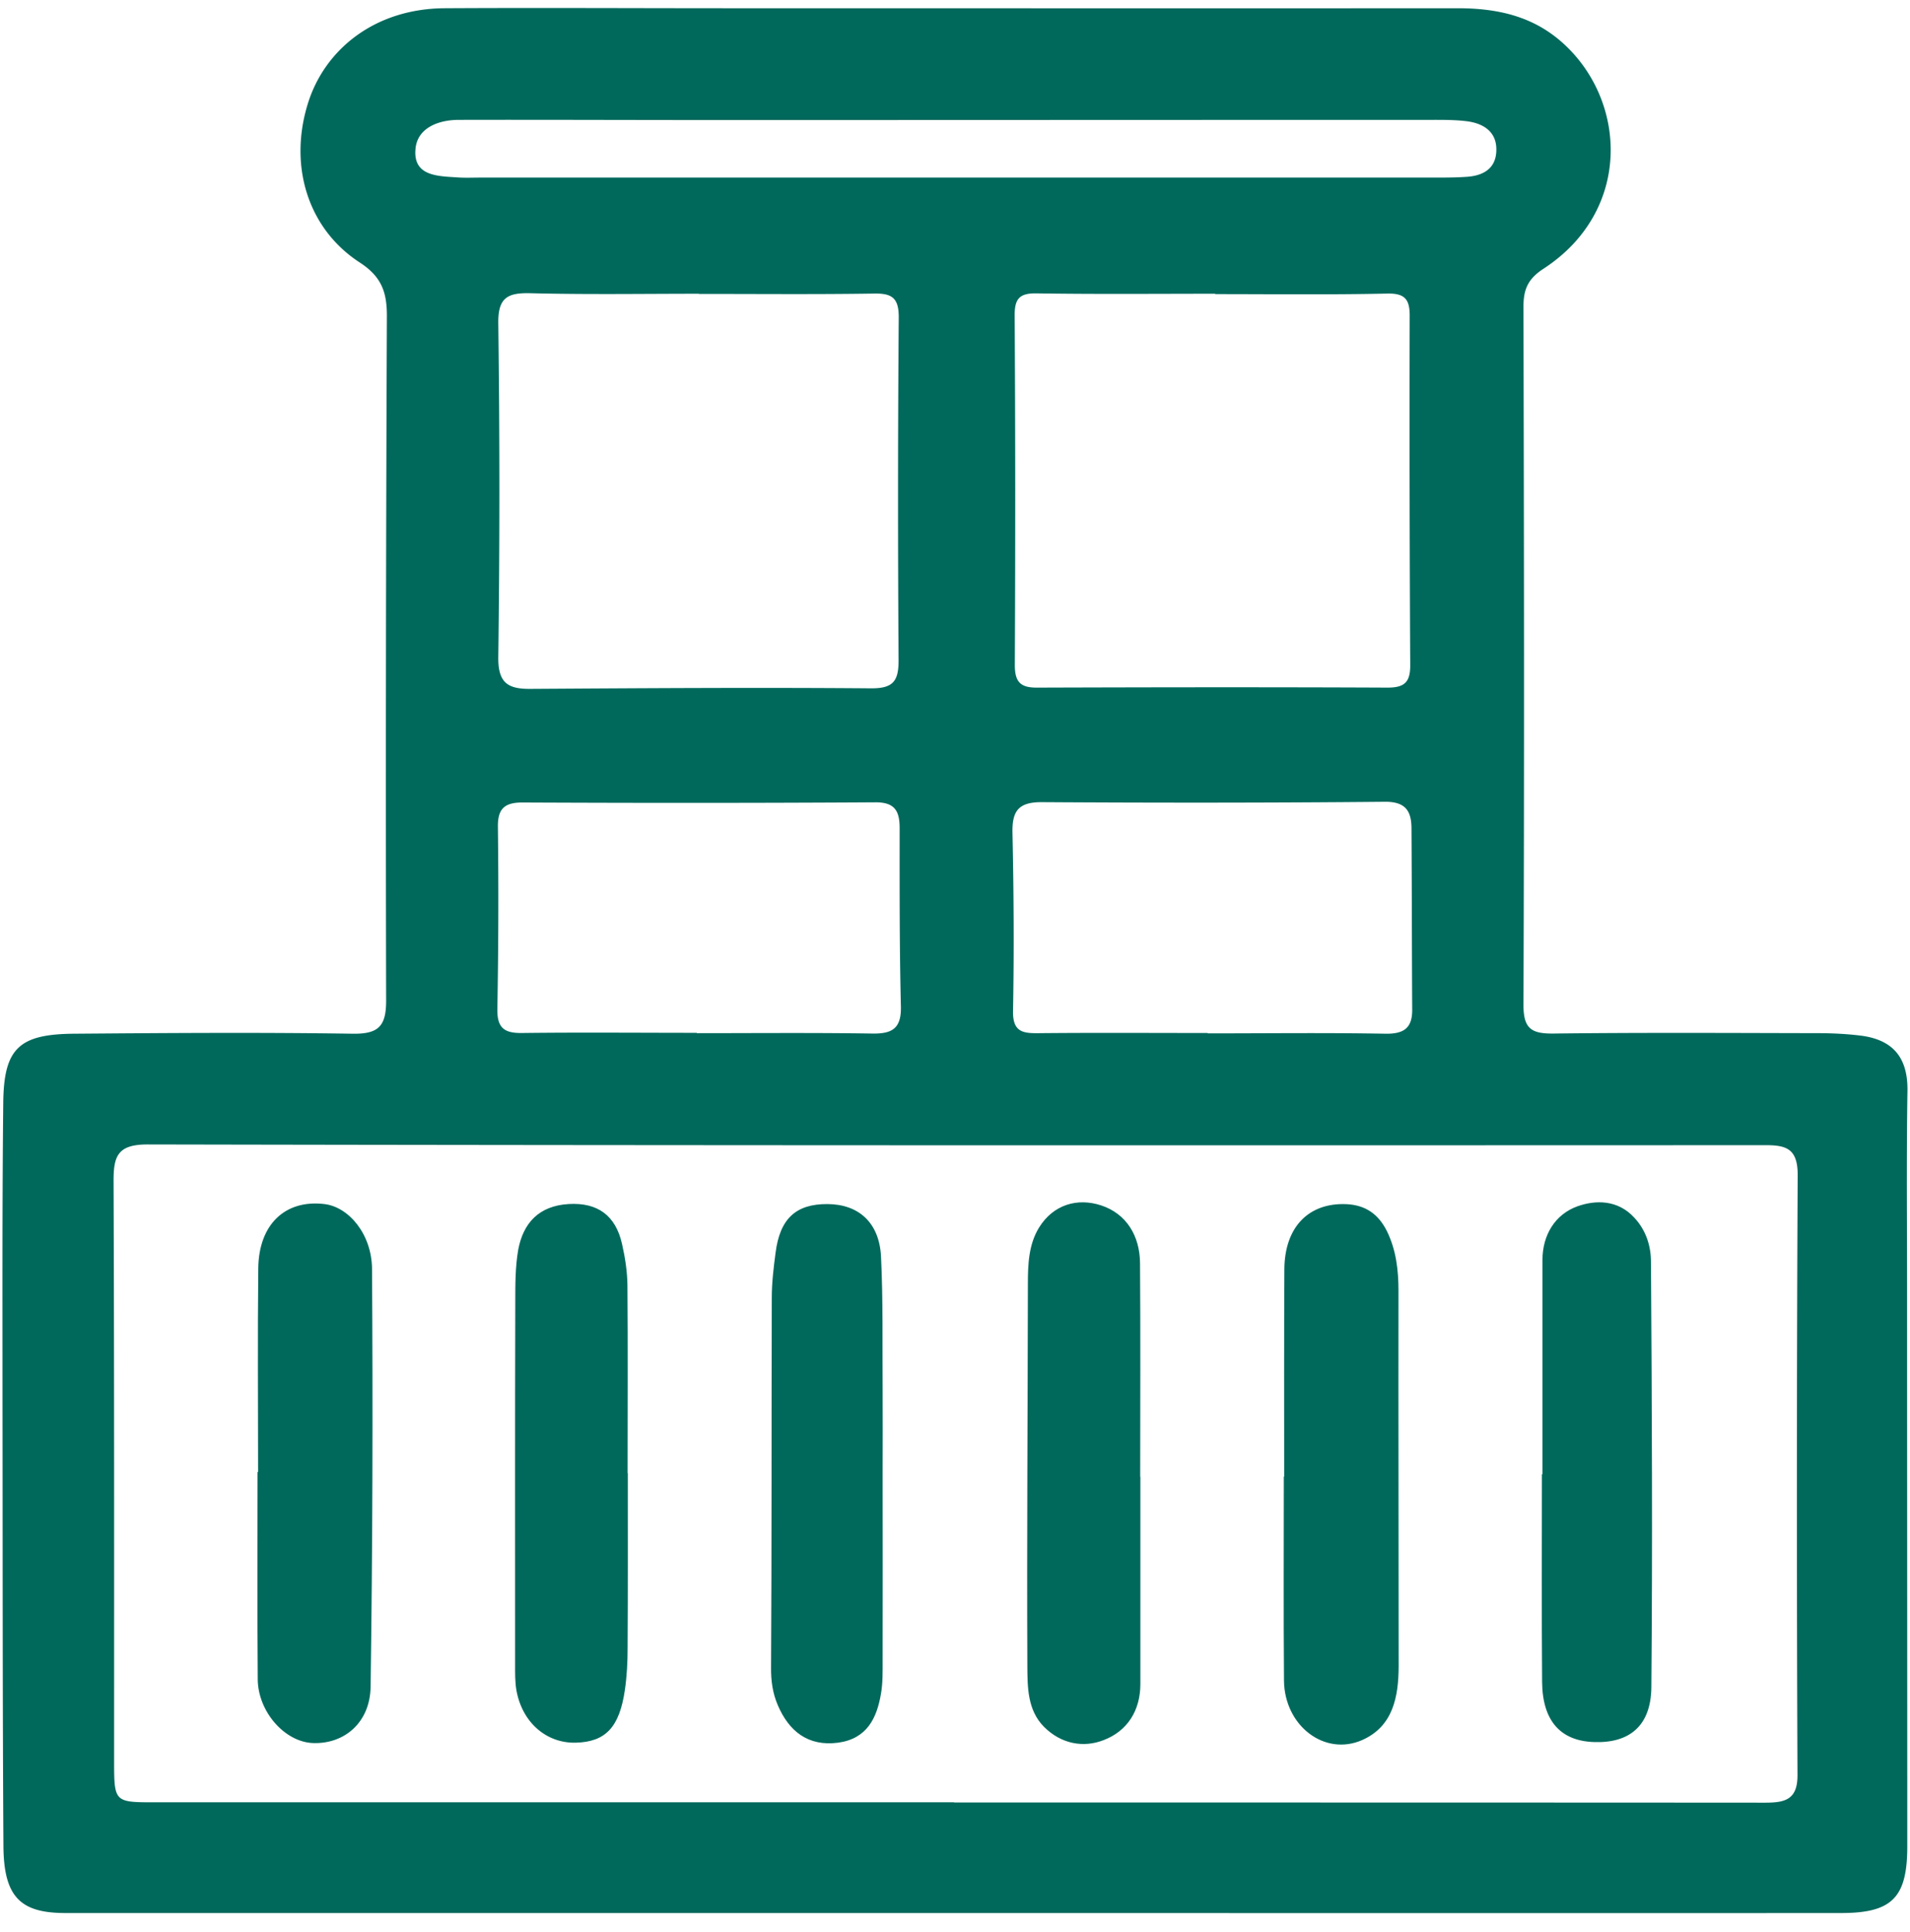
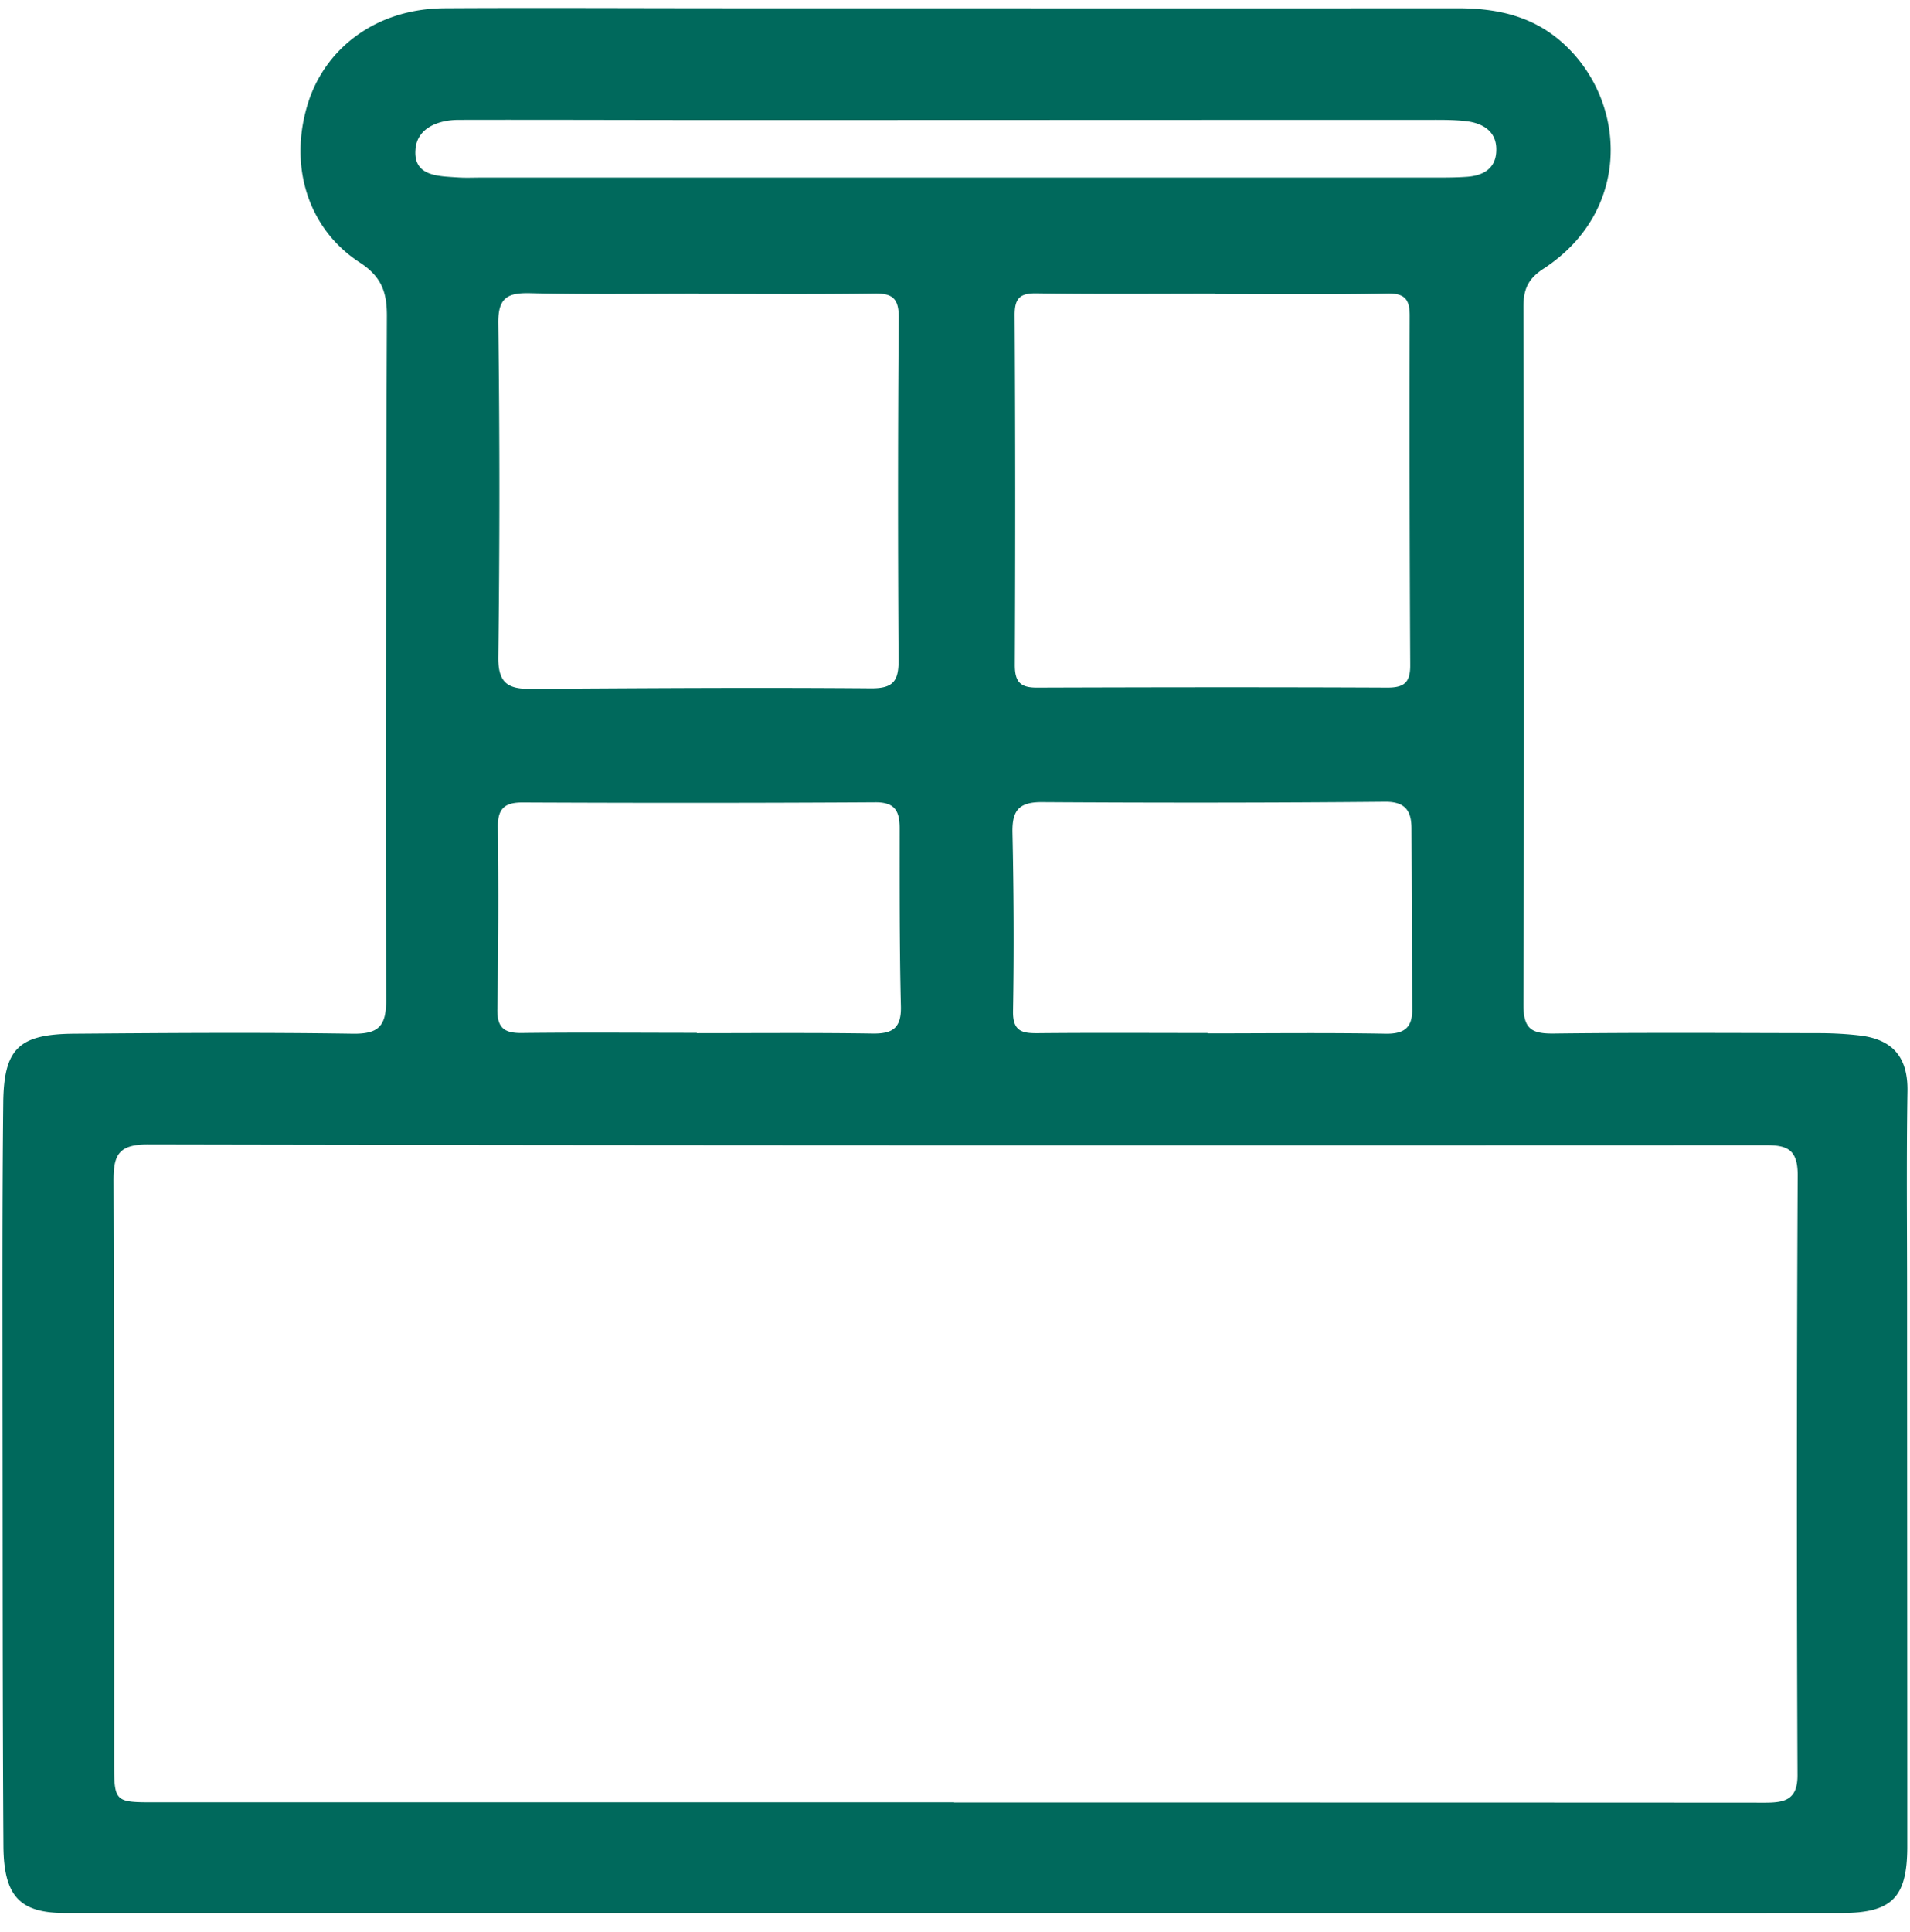
<svg xmlns="http://www.w3.org/2000/svg" xml:space="preserve" fill-rule="evenodd" stroke-linejoin="round" stroke-miterlimit="2" clip-rule="evenodd" viewBox="0 0 88 89">
  <path fill="#00695c" fill-rule="nonzero" d="M43.941 8.179H66.05c.5 0 1 0 1.491-.033.784-.042 1.392-.375 1.4-1.234.017-.841-.591-1.225-1.341-1.325-.592-.075-1.192-.066-1.792-.066-10.95 0-21.908.008-32.867.008-3.933 0-7.866-.017-11.8-.008-.975 0-1.933.391-2 1.366-.1 1.234 1.042 1.225 1.942 1.284.35.025.7.008 1.05.008H43.94m11.7 39.4v.017c2.734 0 5.475-.034 8.209.016.825.009 1.216-.258 1.216-1.091-.016-2.784-.016-5.567-.033-8.35 0-.809-.267-1.25-1.225-1.242-5.275.05-10.55.05-15.825.017-1.075 0-1.358.425-1.333 1.433.058 2.725.075 5.458.025 8.192-.017.975.466 1.025 1.2 1.016 2.591-.025 5.175-.008 7.766-.008m-23.533-.008v.016c2.683 0 5.375-.025 8.067.017.925.017 1.358-.225 1.333-1.25-.067-2.733-.058-5.475-.058-8.208 0-.775-.209-1.192-1.1-1.192-5.425.033-10.859.033-16.284.008-.825 0-1.141.292-1.125 1.142a279.55 279.55 0 0 1-.025 8.358c-.016.859.292 1.125 1.117 1.117 2.692-.033 5.383-.008 8.075-.008M55.99 13.546v-.017c-2.733 0-5.475.025-8.216-.017-.792-.016-1.025.234-1.025 1 .033 5.375.033 10.75.008 16.125 0 .8.283 1.042 1.042 1.034 5.375-.017 10.75-.025 16.133 0 .775 0 1.042-.25 1.042-1.017a2080.14 2080.14 0 0 1-.025-16.125c0-.75-.234-1.025-1.034-1.008-2.641.058-5.283.025-7.925.025M32.2 13.537v-.008c-2.592 0-5.184.042-7.775-.025-1.067-.025-1.484.225-1.467 1.4.067 5.125.067 10.258 0 15.383-.008 1.167.442 1.45 1.475 1.442 5.233-.033 10.458-.067 15.692-.025 1.016.008 1.275-.325 1.275-1.275-.034-5.275-.034-10.55.008-15.825 0-.883-.317-1.1-1.142-1.083-2.691.041-5.375.016-8.066.016m11.758 69.475v.009c12.45 0 24.908 0 37.367.008.925 0 1.5-.142 1.491-1.283a3054.42 3054.42 0 0 1 .009-27.634c0-1.225-.542-1.375-1.542-1.366-24.817.008-49.633.016-74.45-.034-1.433-.008-1.608.542-1.6 1.742.033 8.867.025 17.725.025 26.592 0 1.975-.008 1.966 1.925 1.966h36.775m-.117 5.1H3.008c-2.075 0-2.833-.75-2.85-3.083C.116 78.204.125 71.37.116 64.546c0-4.584-.016-9.167.034-13.75.025-2.509.725-3.159 3.241-3.184 4.284-.033 8.575-.066 12.859 0 1.2.017 1.541-.358 1.541-1.525-.025-10.516-.008-21.033.034-31.541 0-1.075-.234-1.792-1.242-2.45-2.417-1.567-3.3-4.492-2.383-7.375.775-2.434 3.05-4.317 6.275-4.342 4.333-.025 8.675 0 13.016 0 11.217 0 22.442.008 33.659 0 1.833 0 3.516.358 4.925 1.667 2.891 2.675 3.1 7.675-.95 10.325-.734.475-.934.958-.934 1.766.025 10.717.042 21.434 0 32.142 0 1.092.35 1.333 1.375 1.325 4.134-.05 8.275-.025 12.417-.017.592.009 1.192.042 1.783.117 1.475.2 2.142 1.033 2.117 2.55-.05 3.133-.017 6.275-.017 9.417 0 8.475.009 16.941.009 25.416-.009 2.317-.709 3.025-3.042 3.025-13.658.009-27.325 0-40.992 0" />
-   <path fill="#00695c" fill-rule="nonzero" d="M59.166 68.012c0-3.183-.008-6.366.009-9.541.008-1.959 1.125-3.084 2.858-3.009.9.042 1.483.475 1.867 1.242.425.867.533 1.792.533 2.75-.008 5.767.008 11.533.008 17.3-.008 1.392-.25 2.758-1.683 3.392-1.733.758-3.575-.659-3.6-2.734-.025-3.133-.008-6.266-.008-9.4h.016ZM11.891 67.8c0-3.134-.025-6.259.009-9.392.025-2.025 1.25-3.167 3.05-2.95 1.116.133 2.183 1.383 2.191 3 .042 6.408.025 12.825-.066 19.233-.025 1.65-1.209 2.642-2.65 2.592-1.3-.042-2.542-1.442-2.55-2.942-.025-3.183-.009-6.358-.009-9.541h.025M71.066 67.904v-9.867c0-1.166.592-2.108 1.609-2.475.841-.3 1.866-.308 2.625.525.55.592.766 1.317.766 2.05.042 6.525.075 13.05.017 19.575-.017 1.784-1.017 2.584-2.642 2.525-1.541-.05-2.375-.975-2.391-2.766-.025-3.192-.009-6.375-.009-9.567h.025M52.541 68.019v9.542c0 1.225-.6 2.166-1.683 2.583-.95.375-1.975.175-2.758-.608-.767-.775-.759-1.834-.767-2.8-.025-5.867.017-11.734.025-17.6 0-.9.033-1.817.517-2.6.658-1.059 1.766-1.375 2.858-1.017 1.167.383 1.783 1.408 1.792 2.658.025 3.275.008 6.559.008 9.842h.008ZM28.925 67.849c0 2.683.008 5.367-.009 8.05 0 .65-.033 1.3-.125 1.933-.25 1.725-.891 2.4-2.266 2.434-1.359.033-2.475-.942-2.734-2.425-.066-.392-.058-.792-.058-1.192 0-5.567-.008-11.133.008-16.7 0-.8 0-1.608.134-2.383.233-1.25.966-2.025 2.316-2.109 1.359-.083 2.175.542 2.467 1.834.142.625.242 1.266.25 1.908.025 2.883.008 5.767.008 8.65h.009ZM40.666 67.858c0 2.883.009 5.767 0 8.658 0 .492.009 1-.075 1.484-.191 1.141-.65 2.083-1.975 2.266-1.4.184-2.275-.541-2.783-1.733-.233-.542-.317-1.125-.308-1.742.033-5.675.016-11.341.033-17.008 0-.7.083-1.392.175-2.083.2-1.575.942-2.25 2.392-2.242 1.433.008 2.383.85 2.466 2.408.1 2.034.059 4.075.075 6.109.009 1.3 0 2.591 0 3.883" />
</svg>